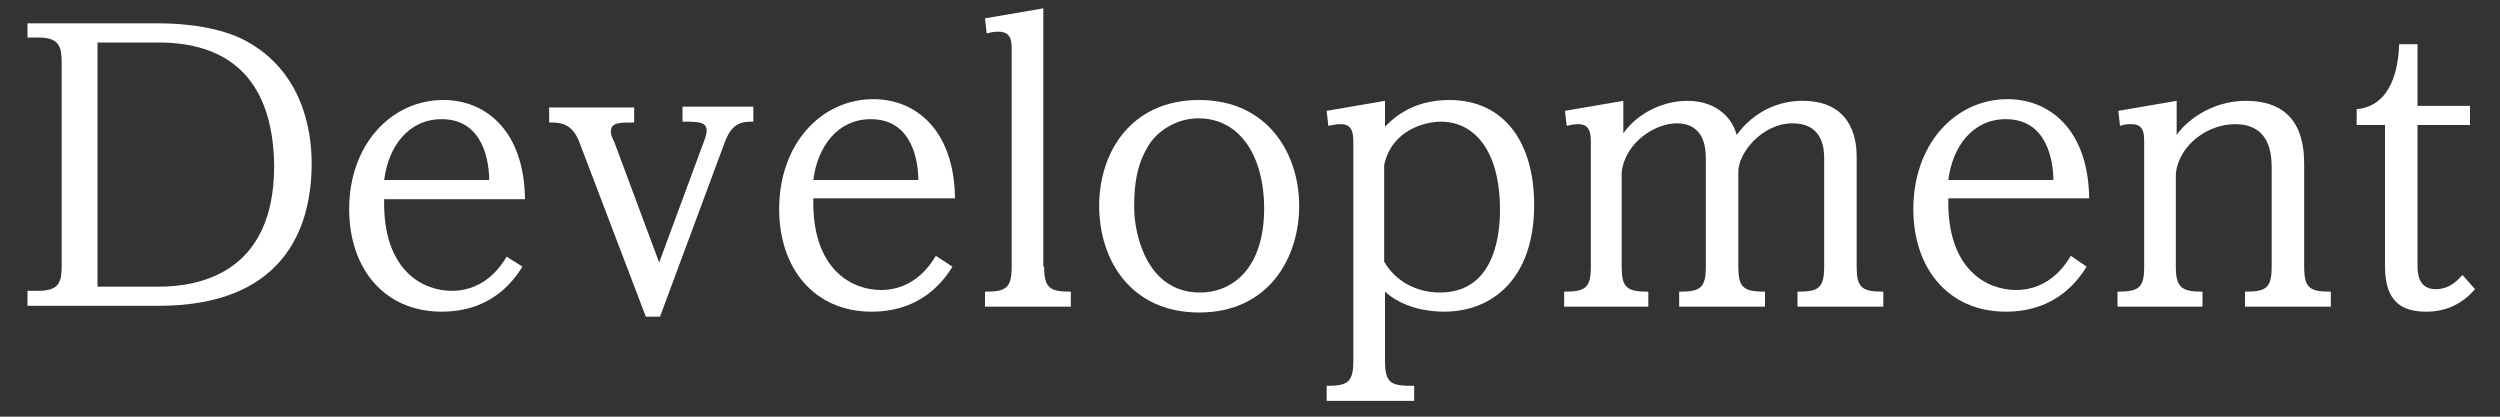
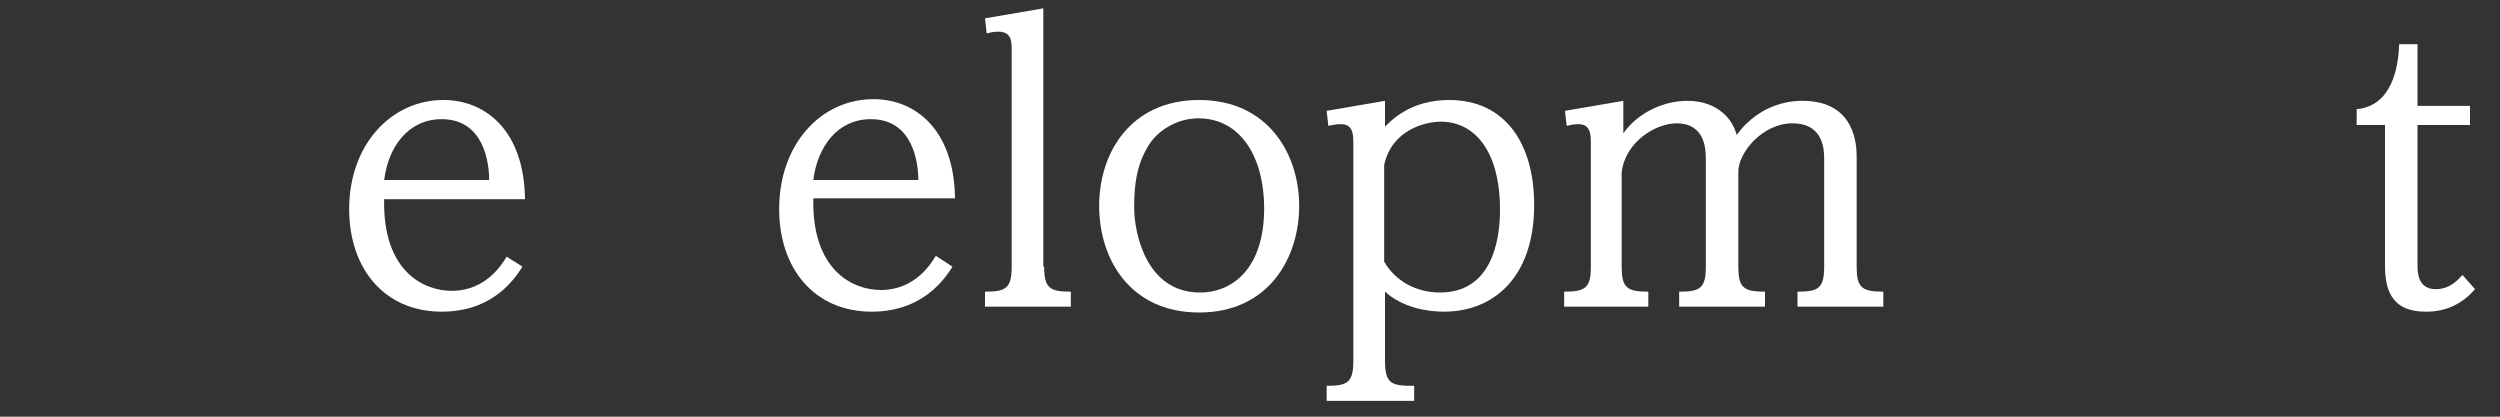
<svg xmlns="http://www.w3.org/2000/svg" version="1.1" x="0px" y="0px" width="300px" height="50px" viewBox="0 0 300 50" style="enable-background:new 0 0 300 50;" xml:space="preserve">
  <rect x="0" y="0" width="300" height="50" fill="#333333" stroke="none" />
  <style type="text/css">
	.st0{display:none;}
	.st1{display:inline;fill:#2E3192;}
	.st2{fill:#FFFFFF;}
	.st3{fill:#333333;}
	.st4{fill:#00A3CF;}
	.st5{fill:#005692;}
	.st6{fill:#4B4B4B;}
</style>
  <g id="レイヤー_2" class="st0">
-     <rect x="-105.2" y="-305.9" class="st1" width="1099" height="591" />
-   </g>
+     </g>
  <g id="レイヤー_1">
    <g>
      <g>
-         <path class="st2" d="M3.3,34.9h1.3c2.6,0,2.8-1.2,2.8-3V7.6c0-1.9-0.2-3.1-2.8-3.1H3.3V2.8H19c3.4,0,7.5,0.5,10.5,2.1     c6.8,3.7,7.9,10.7,7.9,14.7c0,8.1-3.6,17.1-18.4,17.1H3.3V34.9z M19,34.4c4.9,0,13.9-1.6,13.9-14.5C32.8,11.2,29,5.1,19,5.1h-7.3     v29.3H19z" />
        <path class="st2" d="M62.7,32c-0.9,1.4-3.5,5.4-9.7,5.4c-6.9,0-11.1-5.2-11.1-12.3C41.9,17.3,47,12,53.2,12     c5.1,0,9.7,3.7,9.8,11.9H46.1c-0.2,8.6,4.7,11,8.1,11c4.2,0,6.1-3.3,6.6-4.1L62.7,32z M58.7,21.6c0-2-0.6-7.3-5.7-7.3     c-4,0-6.4,3.3-6.9,7.3H58.7z" />
-         <path class="st2" d="M84.5,16.9c0.3-0.8,0.3-1.1,0.3-1.2c0-1.1-1-1.1-2.9-1.1v-1.8h8.5v1.8c-1.2,0-2.5,0-3.4,2.4l-7.8,21h-1.7     l-8-21c-0.9-2.3-2.4-2.3-3.6-2.3v-1.8h10.2v1.8c-1.8,0-2.8,0-2.8,1.1c0,0.3,0.2,0.9,0.4,1.2l5.4,14.5L84.5,16.9z" />
        <path class="st2" d="M114.3,32c-0.9,1.4-3.5,5.4-9.7,5.4c-6.9,0-11.1-5.2-11.1-12.3c0-7.9,5.1-13.2,11.3-13.2     c5.1,0,9.7,3.7,9.8,11.9H97.6c-0.2,8.6,4.7,11,8.1,11c4.2,0,6.1-3.3,6.6-4.1L114.3,32z M110.2,21.6c0-2-0.6-7.3-5.7-7.3     c-4,0-6.4,3.3-6.9,7.3H110.2z" />
        <path class="st2" d="M125.3,32c0,2.6,0.7,3,3.2,3v1.8h-10.3V35c2.5,0,3.2-0.4,3.2-3V6c0-1,0-2.2-1.6-2.2c-0.5,0-1,0.1-1.4,0.2     l-0.2-1.8l7-1.2V32z" />
        <path class="st2" d="M143.9,12c8.2,0,12,6.4,12,12.7c0,6.3-3.7,12.8-12,12.8c-8.2,0-12-6.3-12-12.8C131.9,18.3,135.7,12,143.9,12     z M144,35.1c4,0,7.7-3,7.7-10.1c0-6.1-2.8-10.8-7.9-10.8c-2.7,0-5,1.6-6,3.3c-1.4,2.3-1.7,4.6-1.7,7.4     C136.1,27.9,137.5,35.1,144,35.1z" />
        <path class="st2" d="M166.1,15.3c0.8-0.8,3.1-3.3,7.8-3.3c6.7,0,10.2,5.2,10.2,12.6c0,8.8-5,12.8-10.8,12.8c-2.1,0-5-0.5-7.1-2.4     v8.3c0,2.8,0.8,3,3.5,3v1.8h-10.5v-1.8c2.5,0,3.2-0.4,3.2-3V17.1c0-1.1-0.1-2.2-1.5-2.2c-0.6,0-1,0.1-1.5,0.2l-0.2-1.8l7-1.2     V15.3z M166.1,31.4c1.4,2.4,3.9,3.7,6.7,3.7c6.2,0,7.2-6.2,7.2-9.9c0-7.3-3.2-10.6-7.1-10.6c-1.9,0-5.9,1-6.8,5.2V31.4z" />
        <path class="st2" d="M198,36.8h-10.3V35c2.6,0,3.2-0.5,3.2-3V17.1c0-1.1-0.1-2.2-1.5-2.2c-0.5,0-1,0.1-1.4,0.2l-0.2-1.8l7-1.2     v3.9c1.6-2.3,4.6-3.9,7.7-3.9c3.5,0,5.4,2.1,5.9,4.1c3-4.1,7.1-4.1,7.9-4.1c6.4,0,6.5,5.4,6.5,6.8V32c0,2.5,0.6,3,3.2,3v1.8     h-10.3V35c2.5,0,3.2-0.4,3.2-3V19.1c0-1,0-4.3-3.8-4.3c-3.6,0-6.5,3.5-6.5,5.8V32c0,2.5,0.6,3,3.2,3v1.8h-10.3V35     c2.5,0,3.2-0.4,3.2-3V19.1c0-1,0-4.3-3.5-4.3c-2.6,0-6.2,2.3-6.6,5.9V32c0,2.5,0.6,3,3.2,3V36.8z" />
-         <path class="st2" d="M250.4,32c-0.9,1.4-3.5,5.4-9.7,5.4c-6.9,0-11.1-5.2-11.1-12.3c0-7.9,5.1-13.2,11.3-13.2     c5.1,0,9.7,3.7,9.8,11.9h-16.9c-0.2,8.6,4.7,11,8.1,11c4.2,0,6.1-3.3,6.6-4.1L250.4,32z M246.4,21.6c0-2-0.6-7.3-5.7-7.3     c-4,0-6.4,3.3-6.9,7.3H246.4z" />
-         <path class="st2" d="M264.4,36.8h-10.3V35c2.6,0,3.2-0.5,3.2-3V17.1c0-1,0-2.2-1.5-2.2c-0.4,0-0.8,0-1.4,0.2l-0.2-1.8l7-1.2v4.1     c1-1.5,4-4.1,8.3-4.1c7,0,7,5.8,7,7.9v12c0,2.6,0.7,3,3.2,3v1.8h-10.3V35c2.5,0,3.2-0.4,3.2-3V20.1c0-2.3-0.6-5.2-4.4-5.2     c-3.3,0-6.7,2.5-7.1,5.9V32c0,2.5,0.7,3,3.2,3V36.8z" />
        <path class="st2" d="M297,34.7c-2.3,2.7-5.1,2.7-5.9,2.7c-4.4,0-4.9-3-4.9-5.7V15h-3.4v-1.9c4.2-0.4,5-4.9,5.1-7.8h2.2v7.4h6.3     V15h-6.3v16.8c0,0.8,0,2.9,2.2,2.9c1.8,0,2.8-1.3,3.2-1.7L297,34.7z" />
      </g>
    </g>
  </g>
</svg>